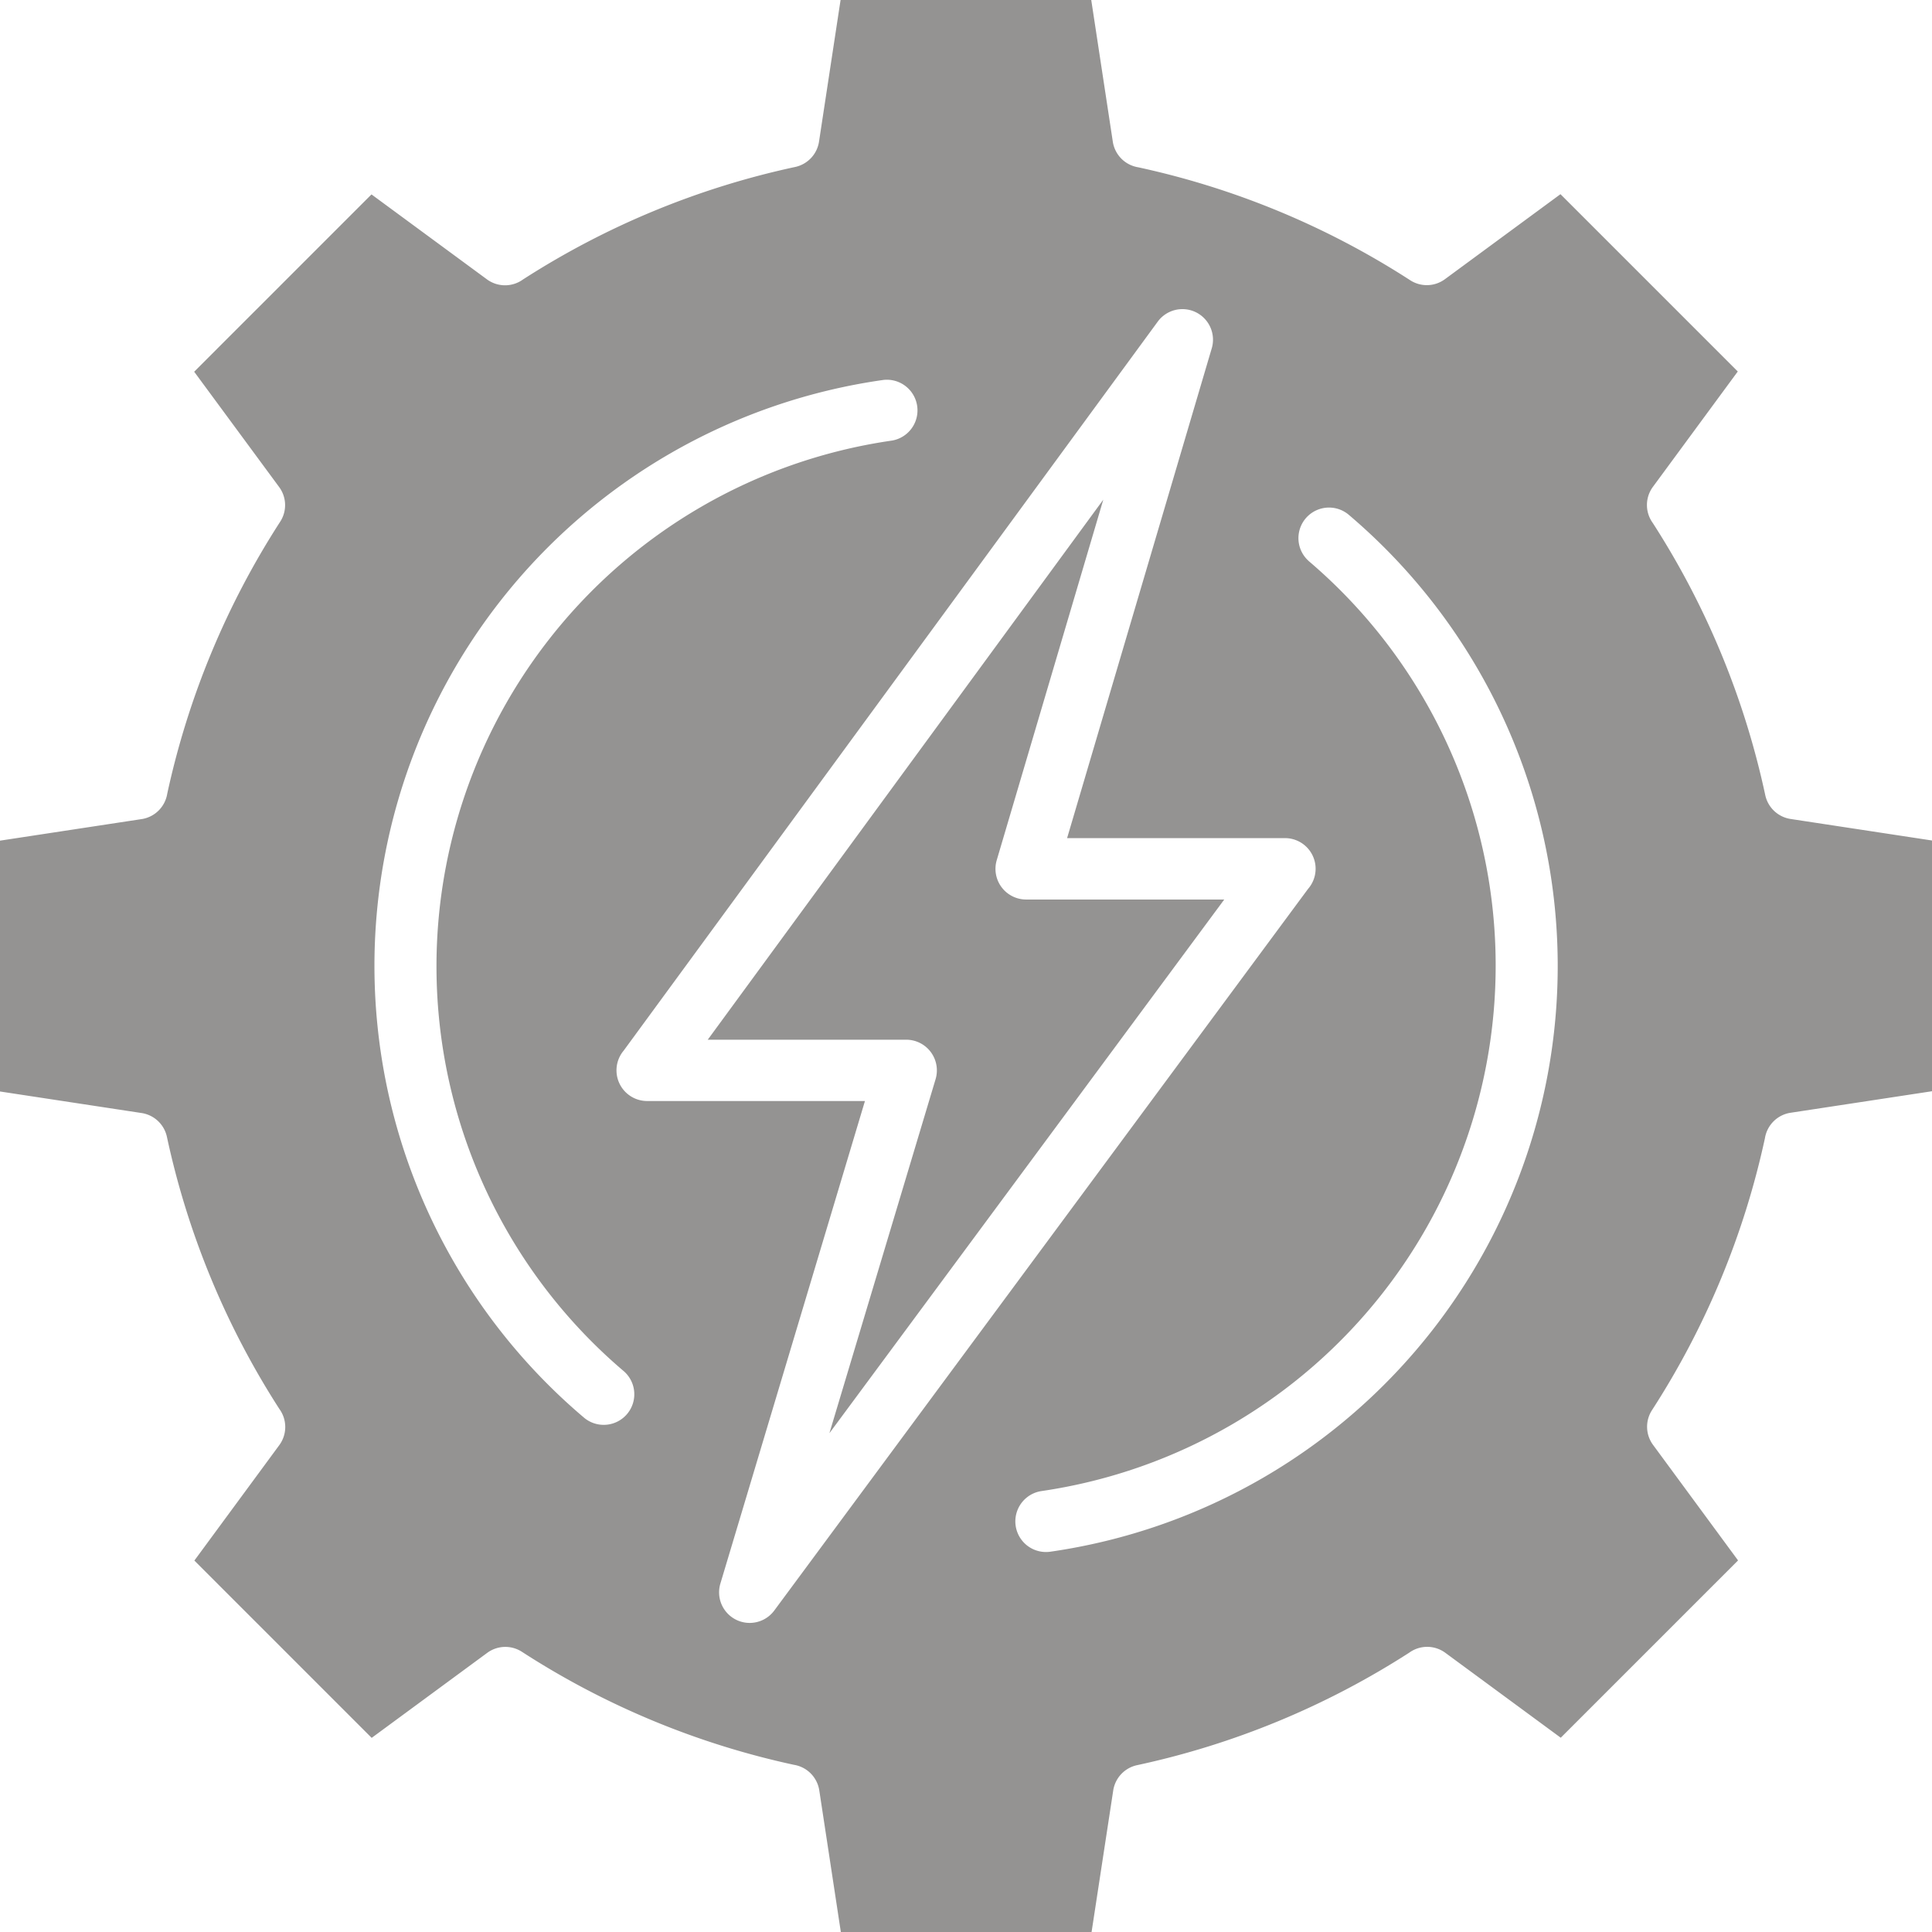
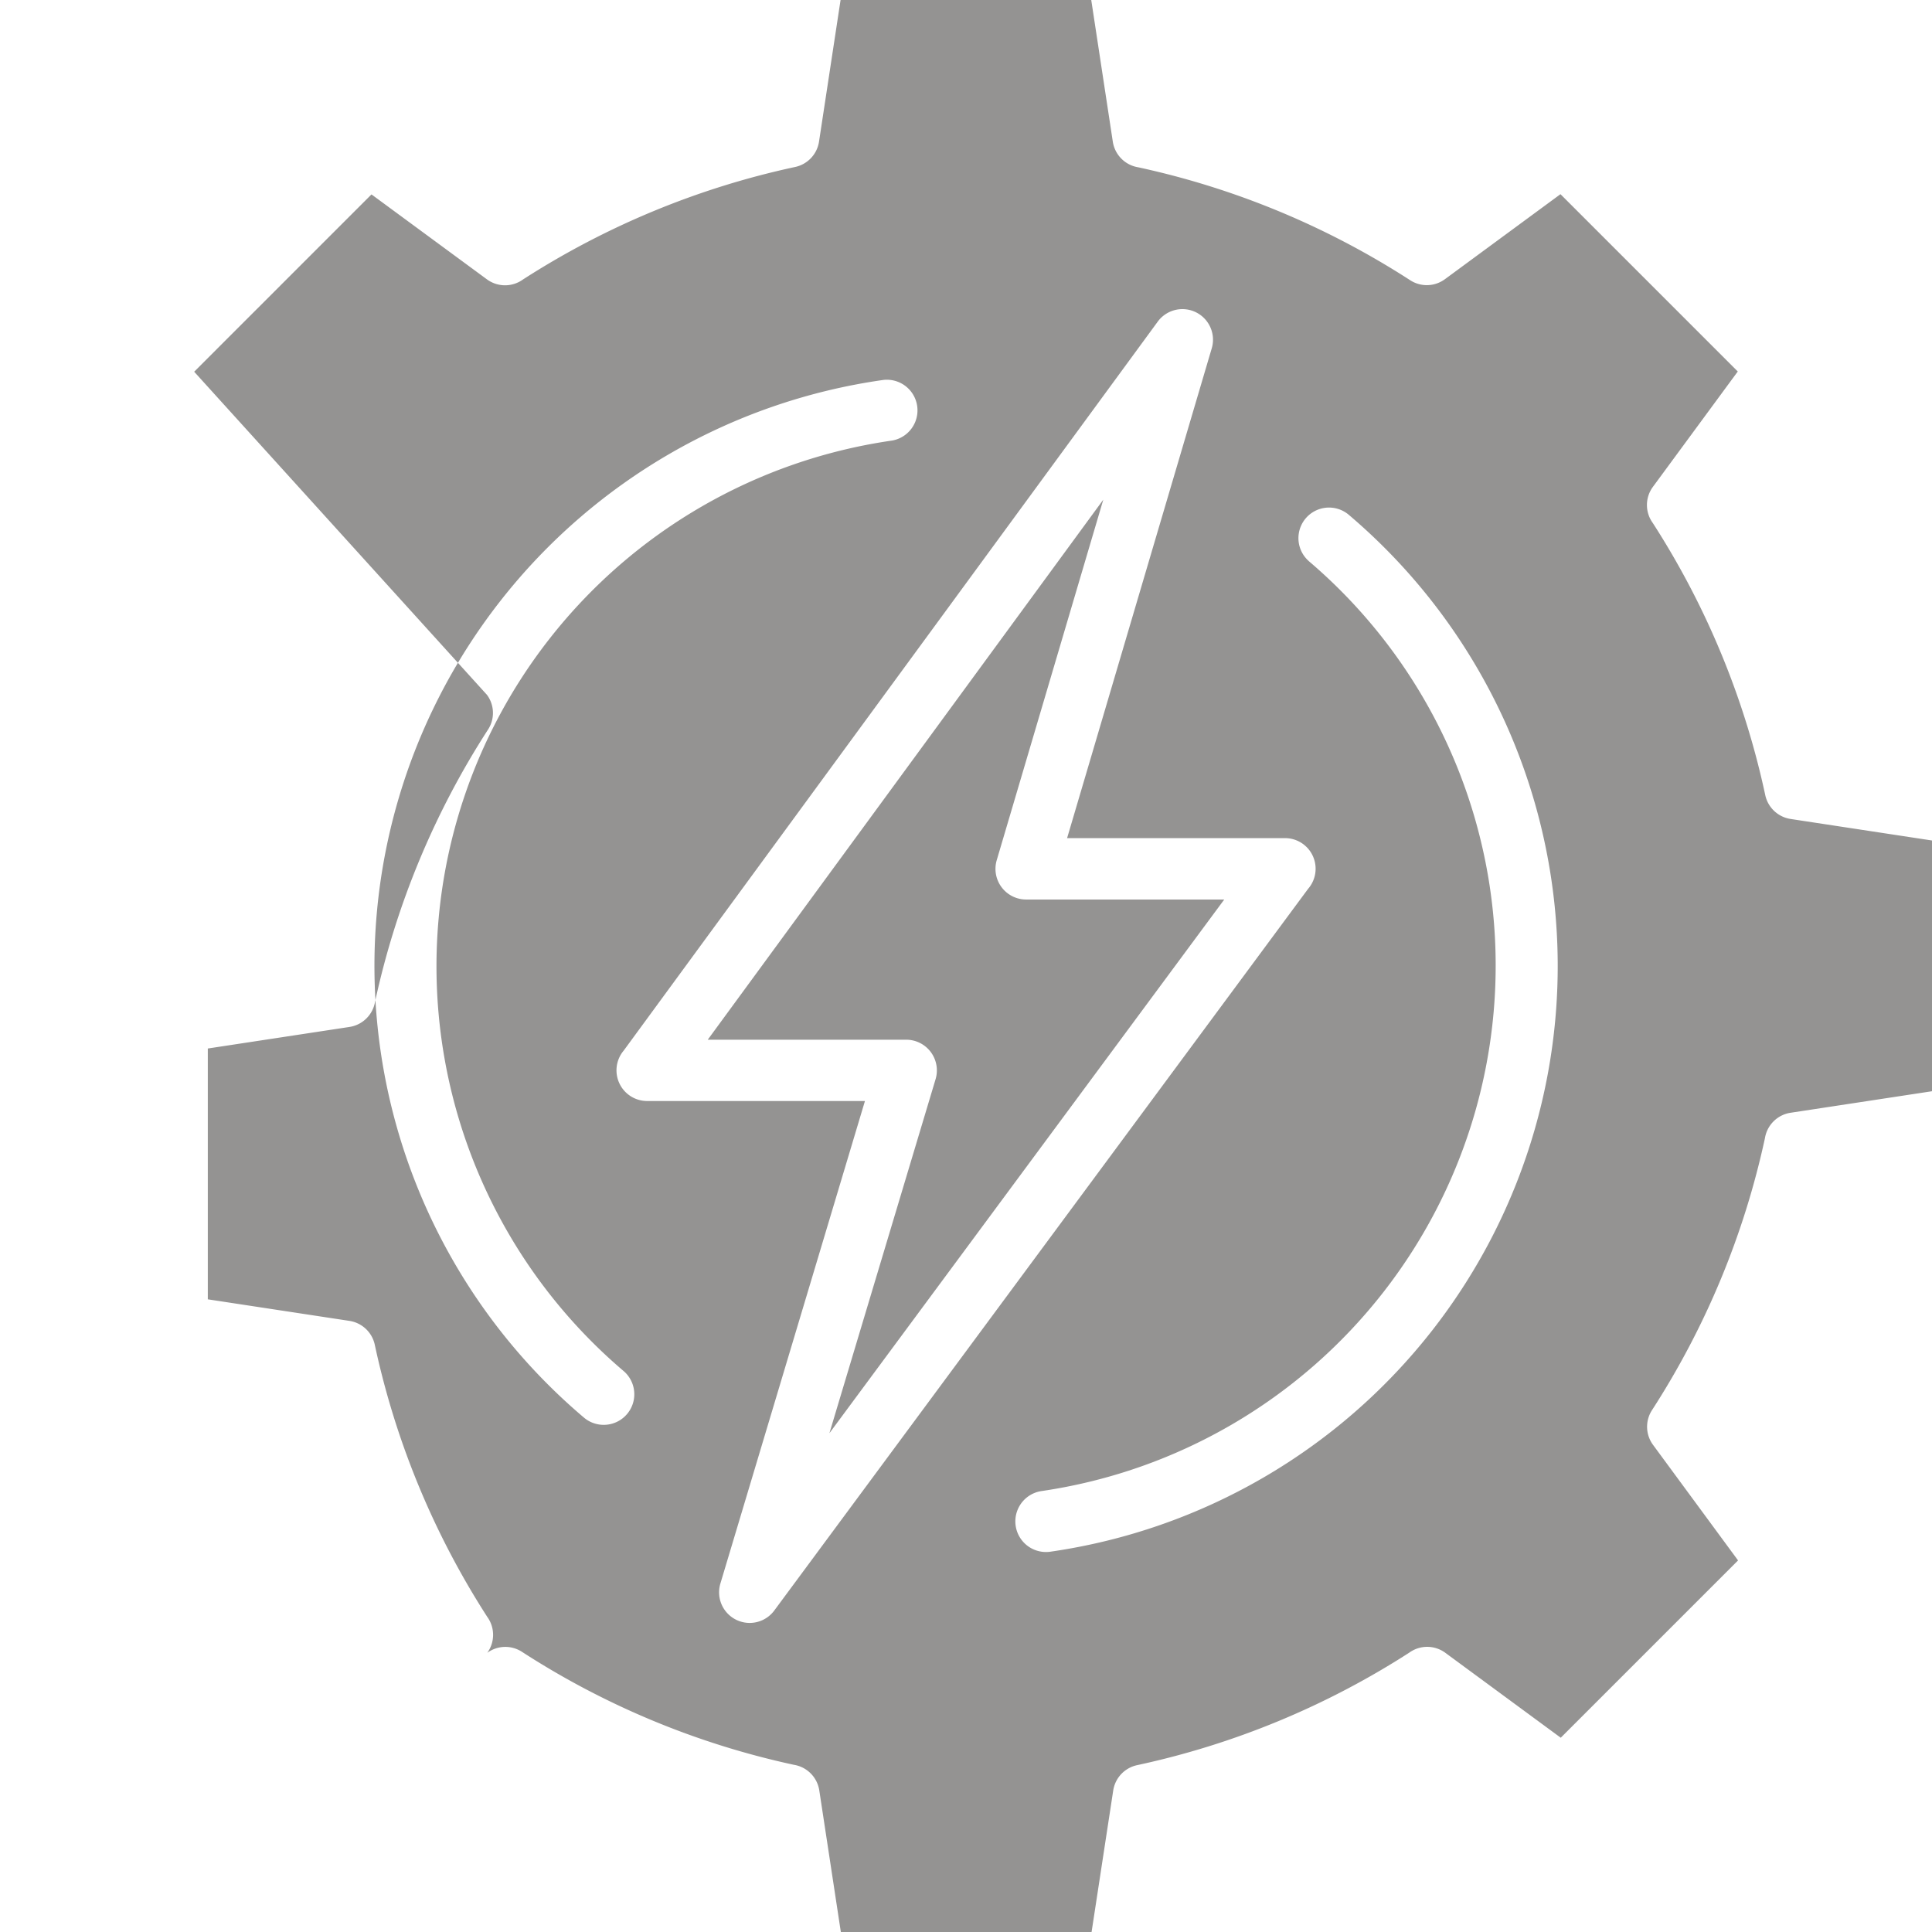
<svg xmlns="http://www.w3.org/2000/svg" width="41.689" height="41.691" viewBox="0 0 41.689 41.691">
  <defs>
    <style>
      .cls-1 {
        fill: #949392;
        fill-rule: evenodd;
      }
    </style>
  </defs>
-   <path id="electrical" class="cls-1" d="M50.153,43.189H45.877v0a.662.662,0,0,1-.634-.847l2.3-7.781L39.008,46.214h4.283v0a.662.662,0,0,1,.634.849l-2.292,7.642ZM47.29,65.47H41.88l-.465-3.055a.661.661,0,0,0-.549-.555A17.665,17.665,0,0,1,35,59.423a.659.659,0,0,0-.75.021l-2.494,1.835-3.826-3.826,1.835-2.494a.66.66,0,0,0,0-.776,17.7,17.7,0,0,1-2.427-5.872.661.661,0,0,0-.548-.515l-3.055-.465,0-5.412,3.055-.465a.661.661,0,0,0,.555-.549,17.734,17.734,0,0,1,2.436-5.867.657.657,0,0,0-.021-.749L27.926,31.8l3.826-3.826,2.494,1.835a.66.66,0,0,0,.776,0,17.736,17.736,0,0,1,5.872-2.427.661.661,0,0,0,.515-.548l.465-3.055h5.409l.465,3.055a.661.661,0,0,0,.549.555,17.7,17.7,0,0,1,5.867,2.436.659.659,0,0,0,.75-.021l2.494-1.835,3.826,3.826L59.4,34.288a.66.66,0,0,0,0,.776,17.683,17.683,0,0,1,2.427,5.872.661.661,0,0,0,.548.515l3.055.465v5.409l-3.055.465a.661.661,0,0,0-.555.549,17.7,17.7,0,0,1-2.436,5.867.659.659,0,0,0,.021.75l1.835,2.494-3.826,3.826-2.494-1.835a.66.66,0,0,0-.776,0,17.736,17.736,0,0,1-5.872,2.427.661.661,0,0,0-.515.548ZM37.2,53.37a.66.66,0,0,1-.853,1.007,12.769,12.769,0,0,1,6.454-22.4.661.661,0,0,1,.181,1.309A11.462,11.462,0,0,0,37.2,53.37ZM51.977,35.886a.66.66,0,0,1,.853-1.007A12.768,12.768,0,0,1,46.4,57.262a.661.661,0,0,1-.187-1.309,11.46,11.46,0,0,0,5.763-20.067Zm-5.215,5.978h4.7a.661.661,0,0,1,.5,1.095L40.442,58.533a.66.66,0,0,1-1.162-.582h0L42.4,47.537H37.7a.662.662,0,0,1-.506-1.088l11.524-15.73a.66.66,0,0,1,1.16.594Z" transform="translate(-23.736 -23.779)" />
+   <path id="electrical" class="cls-1" d="M50.153,43.189H45.877v0a.662.662,0,0,1-.634-.847l2.3-7.781L39.008,46.214h4.283v0a.662.662,0,0,1,.634.849l-2.292,7.642ZM47.29,65.47H41.88l-.465-3.055a.661.661,0,0,0-.549-.555A17.665,17.665,0,0,1,35,59.423a.659.659,0,0,0-.75.021a.66.66,0,0,0,0-.776,17.7,17.7,0,0,1-2.427-5.872.661.661,0,0,0-.548-.515l-3.055-.465,0-5.412,3.055-.465a.661.661,0,0,0,.555-.549,17.734,17.734,0,0,1,2.436-5.867.657.657,0,0,0-.021-.749L27.926,31.8l3.826-3.826,2.494,1.835a.66.66,0,0,0,.776,0,17.736,17.736,0,0,1,5.872-2.427.661.661,0,0,0,.515-.548l.465-3.055h5.409l.465,3.055a.661.661,0,0,0,.549.555,17.7,17.7,0,0,1,5.867,2.436.659.659,0,0,0,.75-.021l2.494-1.835,3.826,3.826L59.4,34.288a.66.66,0,0,0,0,.776,17.683,17.683,0,0,1,2.427,5.872.661.661,0,0,0,.548.515l3.055.465v5.409l-3.055.465a.661.661,0,0,0-.555.549,17.7,17.7,0,0,1-2.436,5.867.659.659,0,0,0,.021.75l1.835,2.494-3.826,3.826-2.494-1.835a.66.66,0,0,0-.776,0,17.736,17.736,0,0,1-5.872,2.427.661.661,0,0,0-.515.548ZM37.2,53.37a.66.66,0,0,1-.853,1.007,12.769,12.769,0,0,1,6.454-22.4.661.661,0,0,1,.181,1.309A11.462,11.462,0,0,0,37.2,53.37ZM51.977,35.886a.66.66,0,0,1,.853-1.007A12.768,12.768,0,0,1,46.4,57.262a.661.661,0,0,1-.187-1.309,11.46,11.46,0,0,0,5.763-20.067Zm-5.215,5.978h4.7a.661.661,0,0,1,.5,1.095L40.442,58.533a.66.66,0,0,1-1.162-.582h0L42.4,47.537H37.7a.662.662,0,0,1-.506-1.088l11.524-15.73a.66.66,0,0,1,1.16.594Z" transform="translate(-23.736 -23.779)" />
</svg>